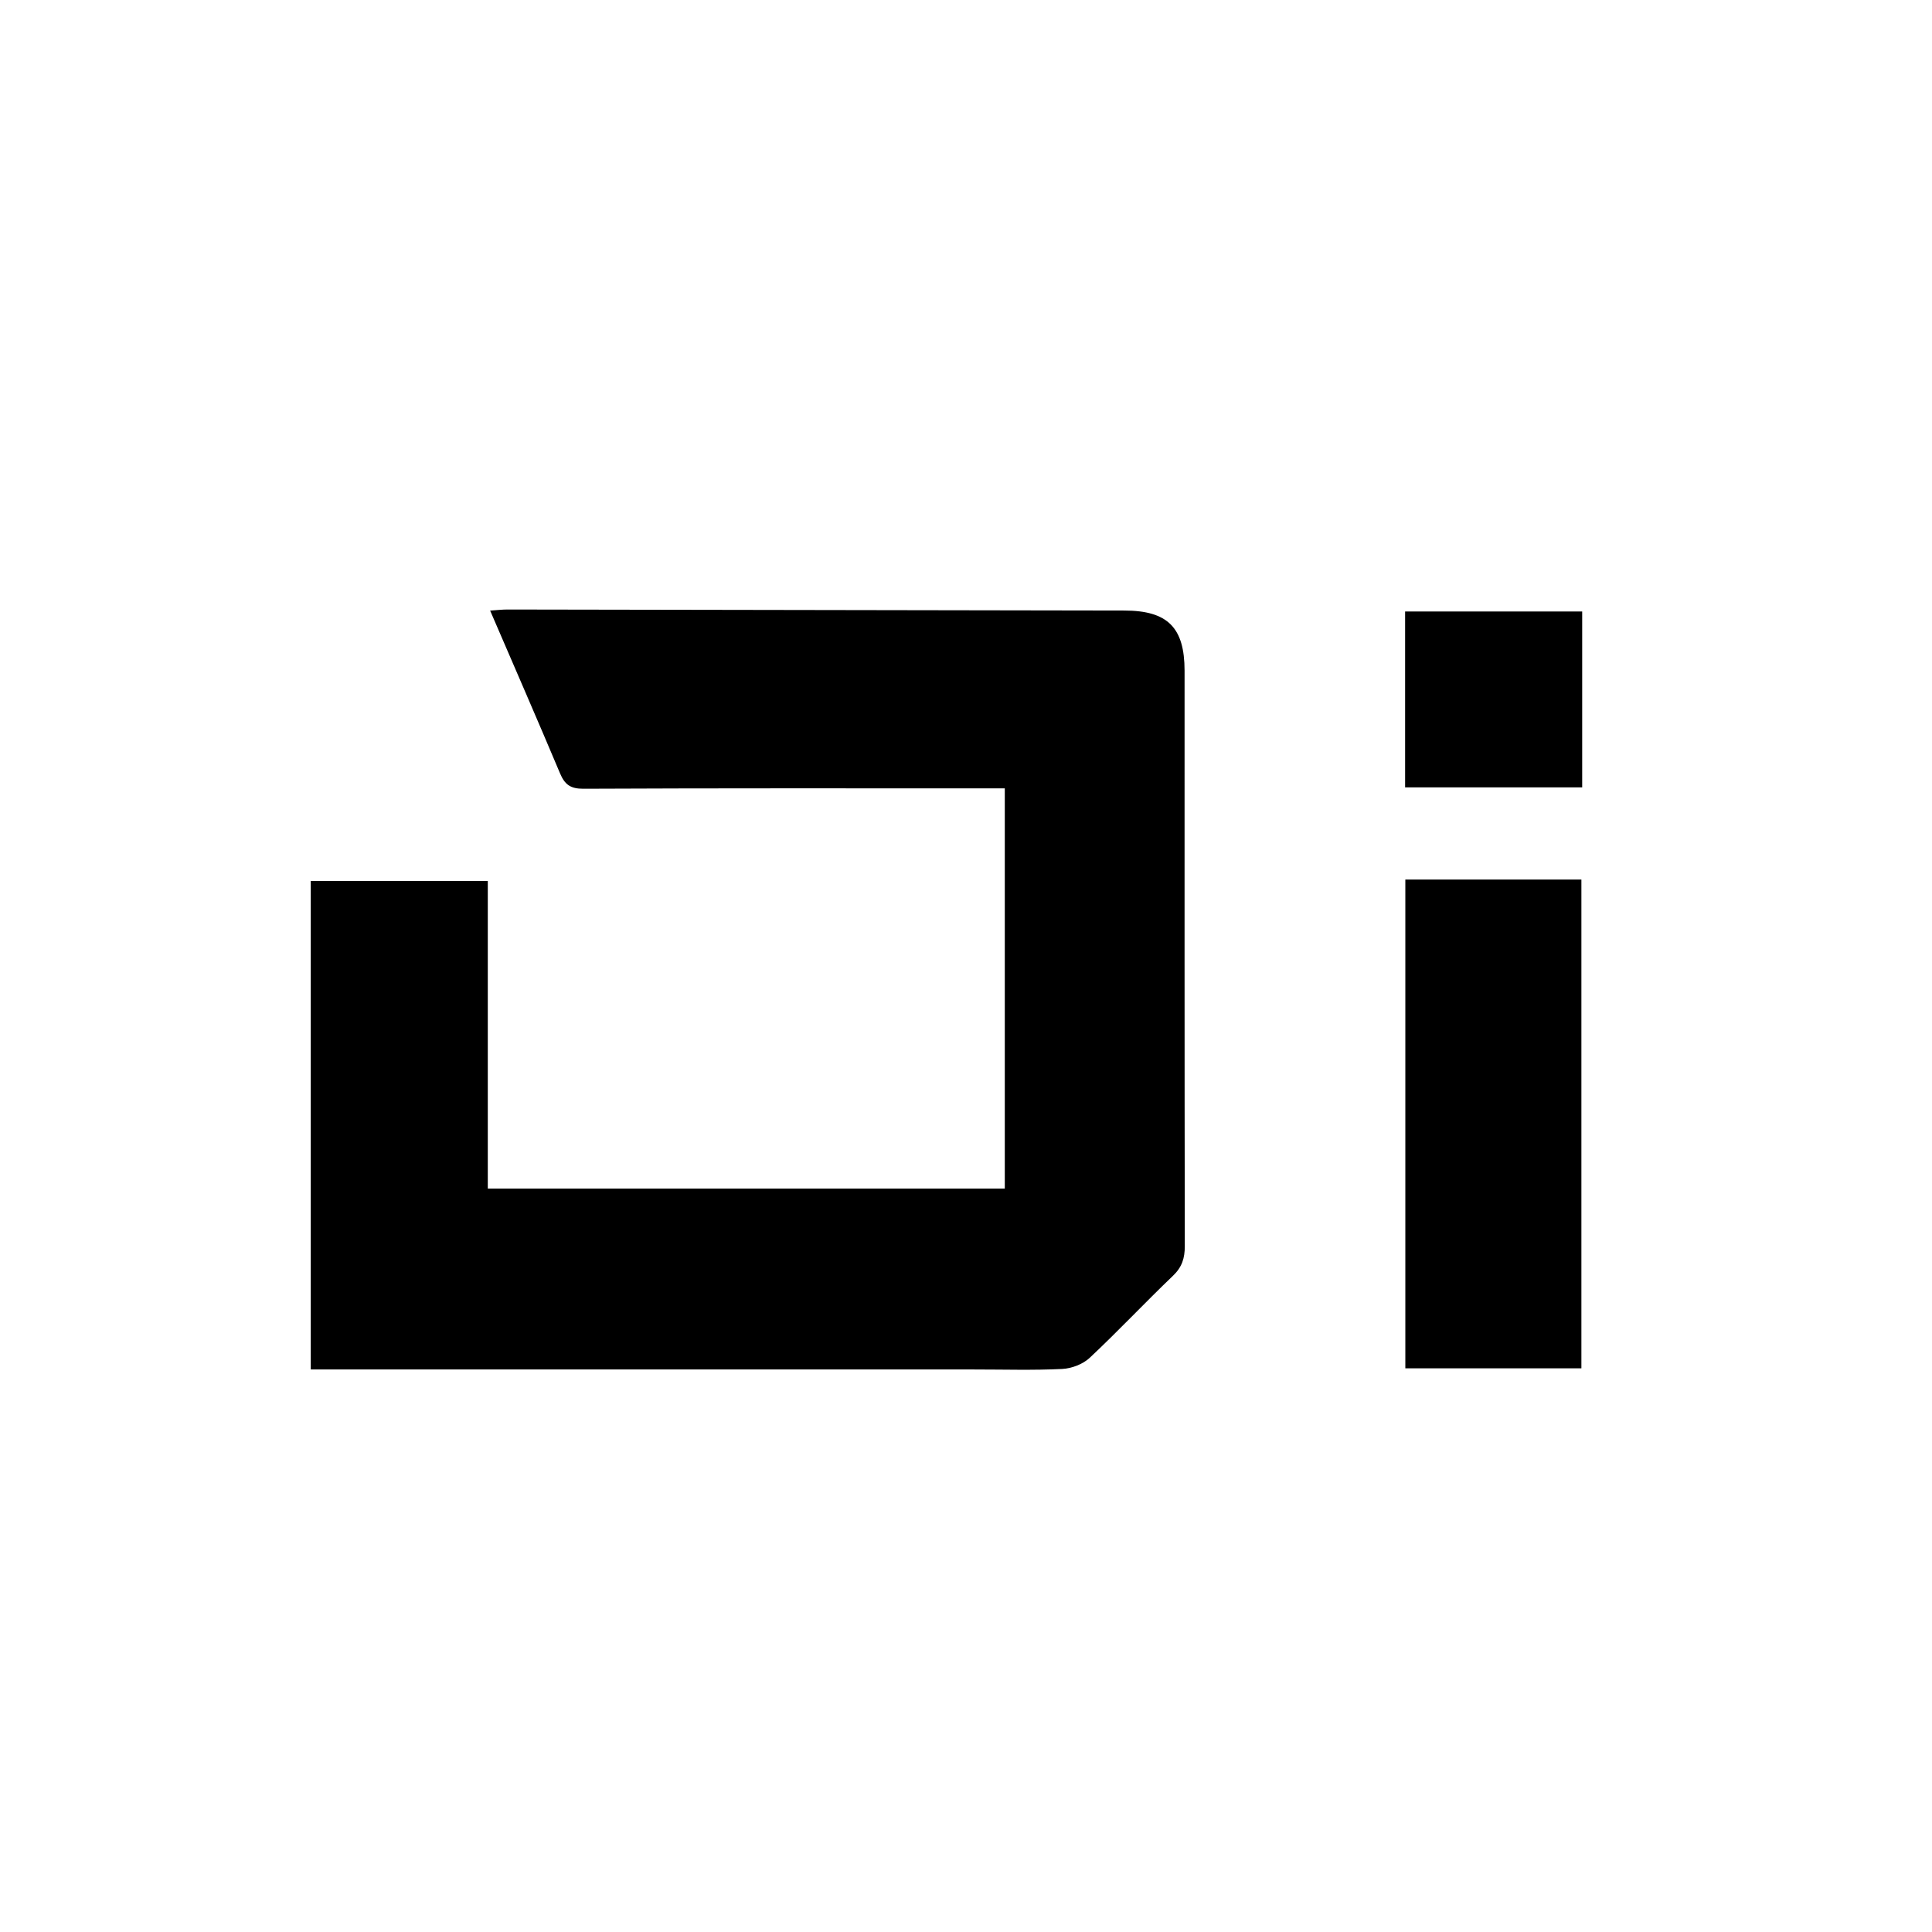
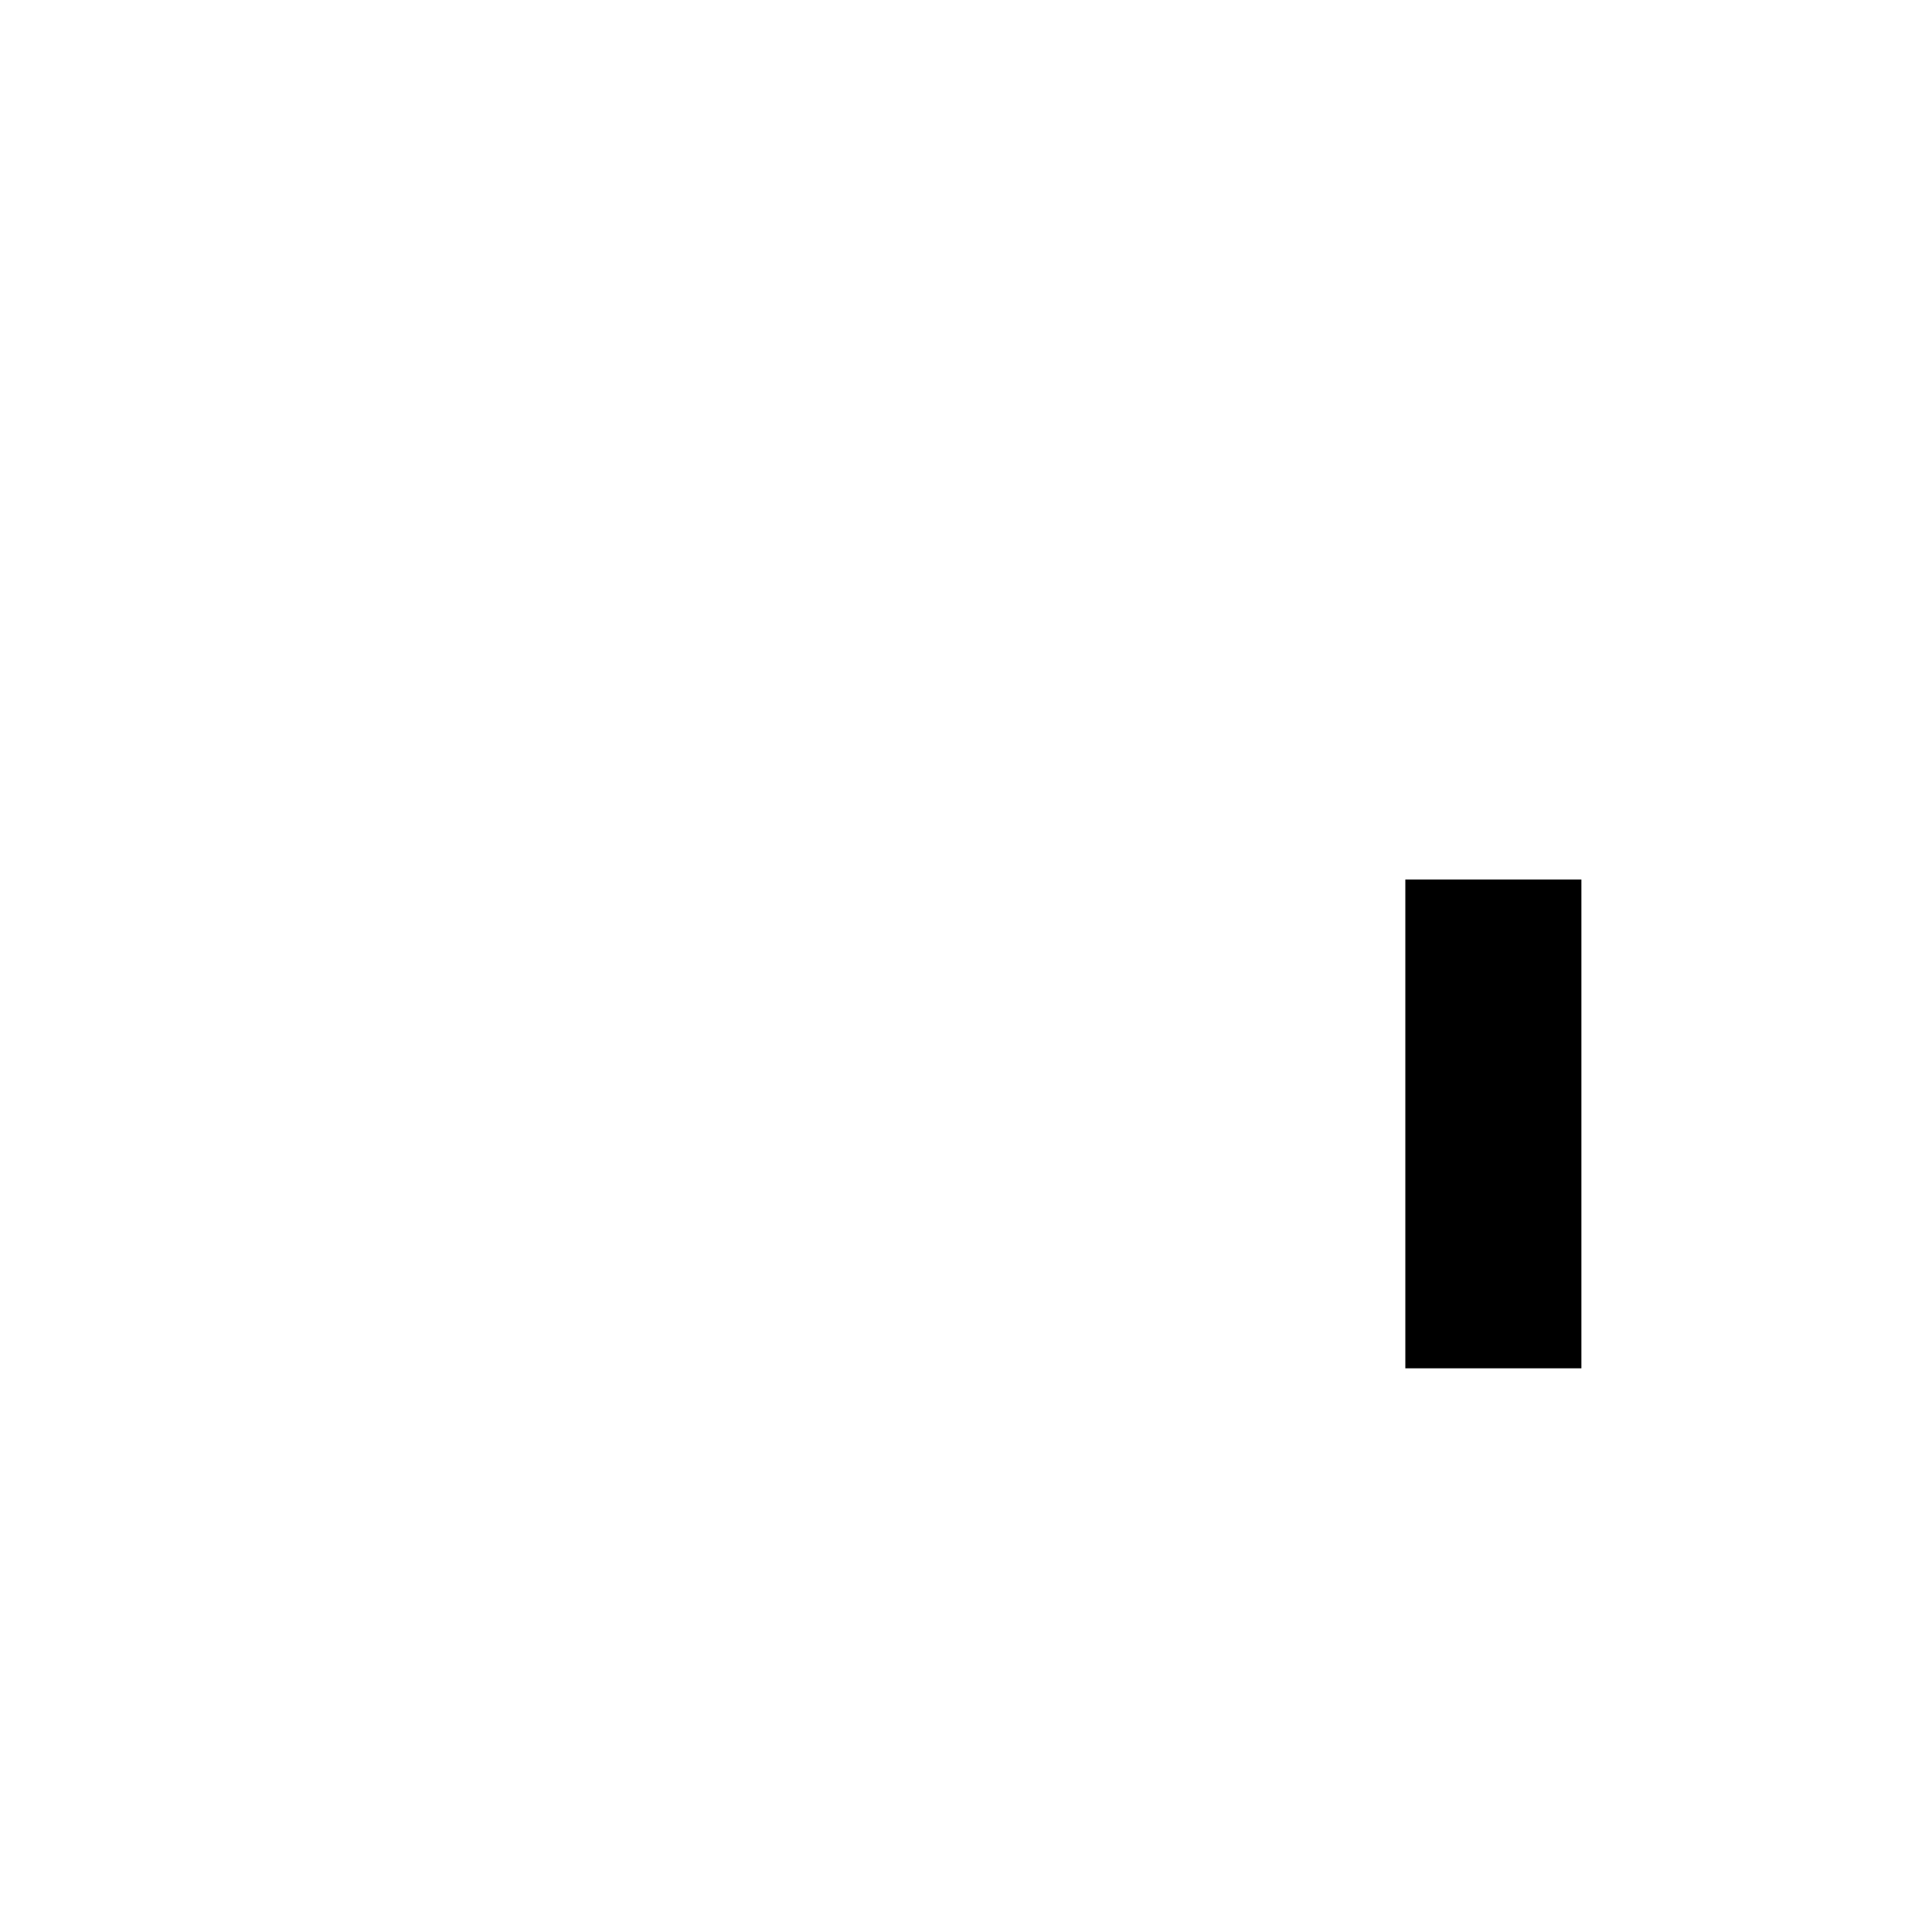
<svg xmlns="http://www.w3.org/2000/svg" version="1.1" id="Layer_1" x="0px" y="0px" width="100%" viewBox="0 0 512 512" xml:space="preserve">
-   <path fill="currentColor" opacity="1" stroke="none" d=" M258,362.925   C199.211,362.925 140.921,362.925 82.354,362.925   C82.354,319.705 82.354,276.782 82.354,233.478   C97.712,233.478 113.24,233.478 129.27,233.478   C129.27,260.608 129.27,287.675 129.27,314.986   C175.177,314.986 220.585,314.986 266.28,314.986   C266.28,279.727 266.28,244.641 266.28,208.925   C264.613,208.925 262.844,208.925 261.075,208.925   C225.584,208.925 190.093,208.861 154.603,209.026   C151.188,209.042 149.672,207.929 148.423,204.963   C142.417,190.696 136.223,176.507 129.891,161.814   C131.688,161.698 133.105,161.524 134.521,161.526   C189.007,161.606 243.493,161.698 297.979,161.799   C309.457,161.821 313.924,166.313 313.924,177.763   C313.925,228.583 313.9,279.403 313.982,330.223   C313.987,333.426 313.251,335.8 310.847,338.098   C303.382,345.236 296.31,352.787 288.773,359.844   C286.968,361.535 283.988,362.665 281.486,362.788   C273.84,363.164 266.164,362.925 258,362.925  z" />
  <path fill="currentColor" opacity="1" stroke="none" d=" M380.075,233.096   C393.337,233.096 406.11,233.096 419.086,233.096   C419.086,276.507 419.086,319.41 419.086,362.619   C403.615,362.619 388.199,362.619 372.429,362.619   C372.429,319.761 372.429,276.745 372.429,233.096   C374.731,233.096 377.159,233.096 380.075,233.096  z" />
-   <path fill="currentColor" opacity="1" stroke="none" d=" M419.297,177.001   C419.297,187.801 419.297,198.1 419.297,208.66   C403.501,208.66 388.082,208.66 372.368,208.66   C372.368,193.253 372.368,177.846 372.368,162.047   C387.709,162.047 403.104,162.047 419.296,162.047   C419.296,166.664 419.296,171.583 419.297,177.001  z" />
</svg>